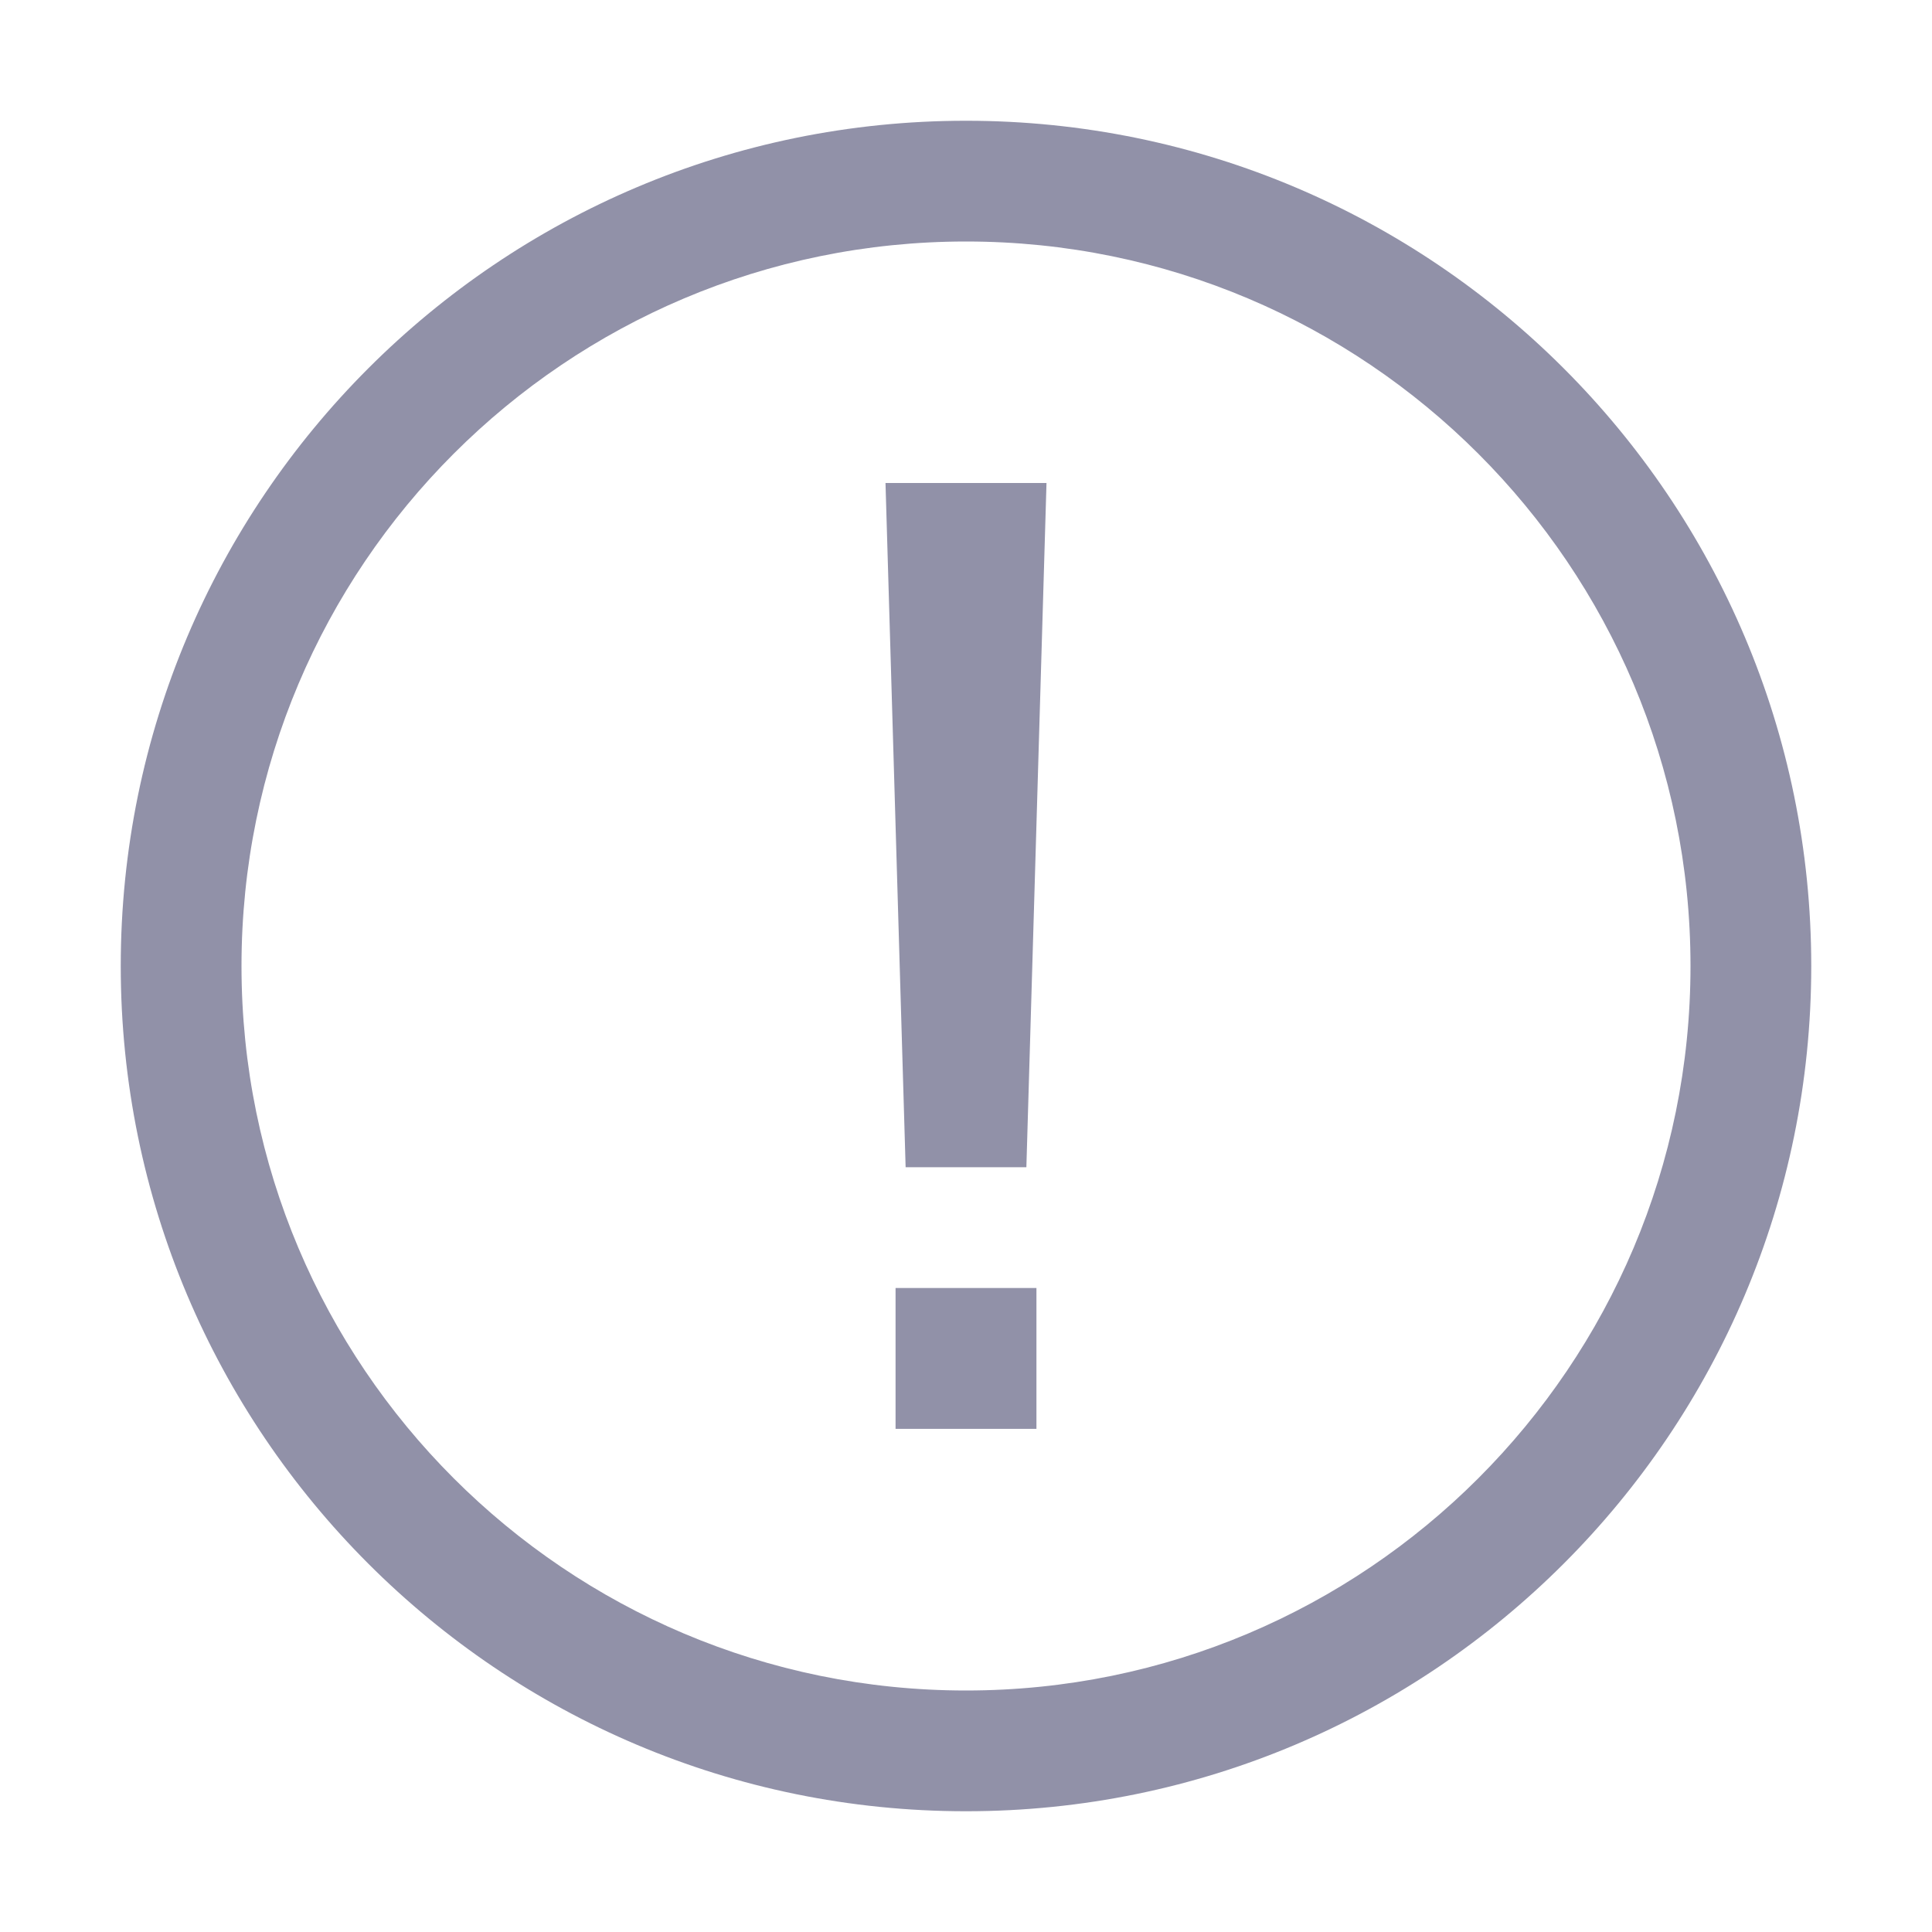
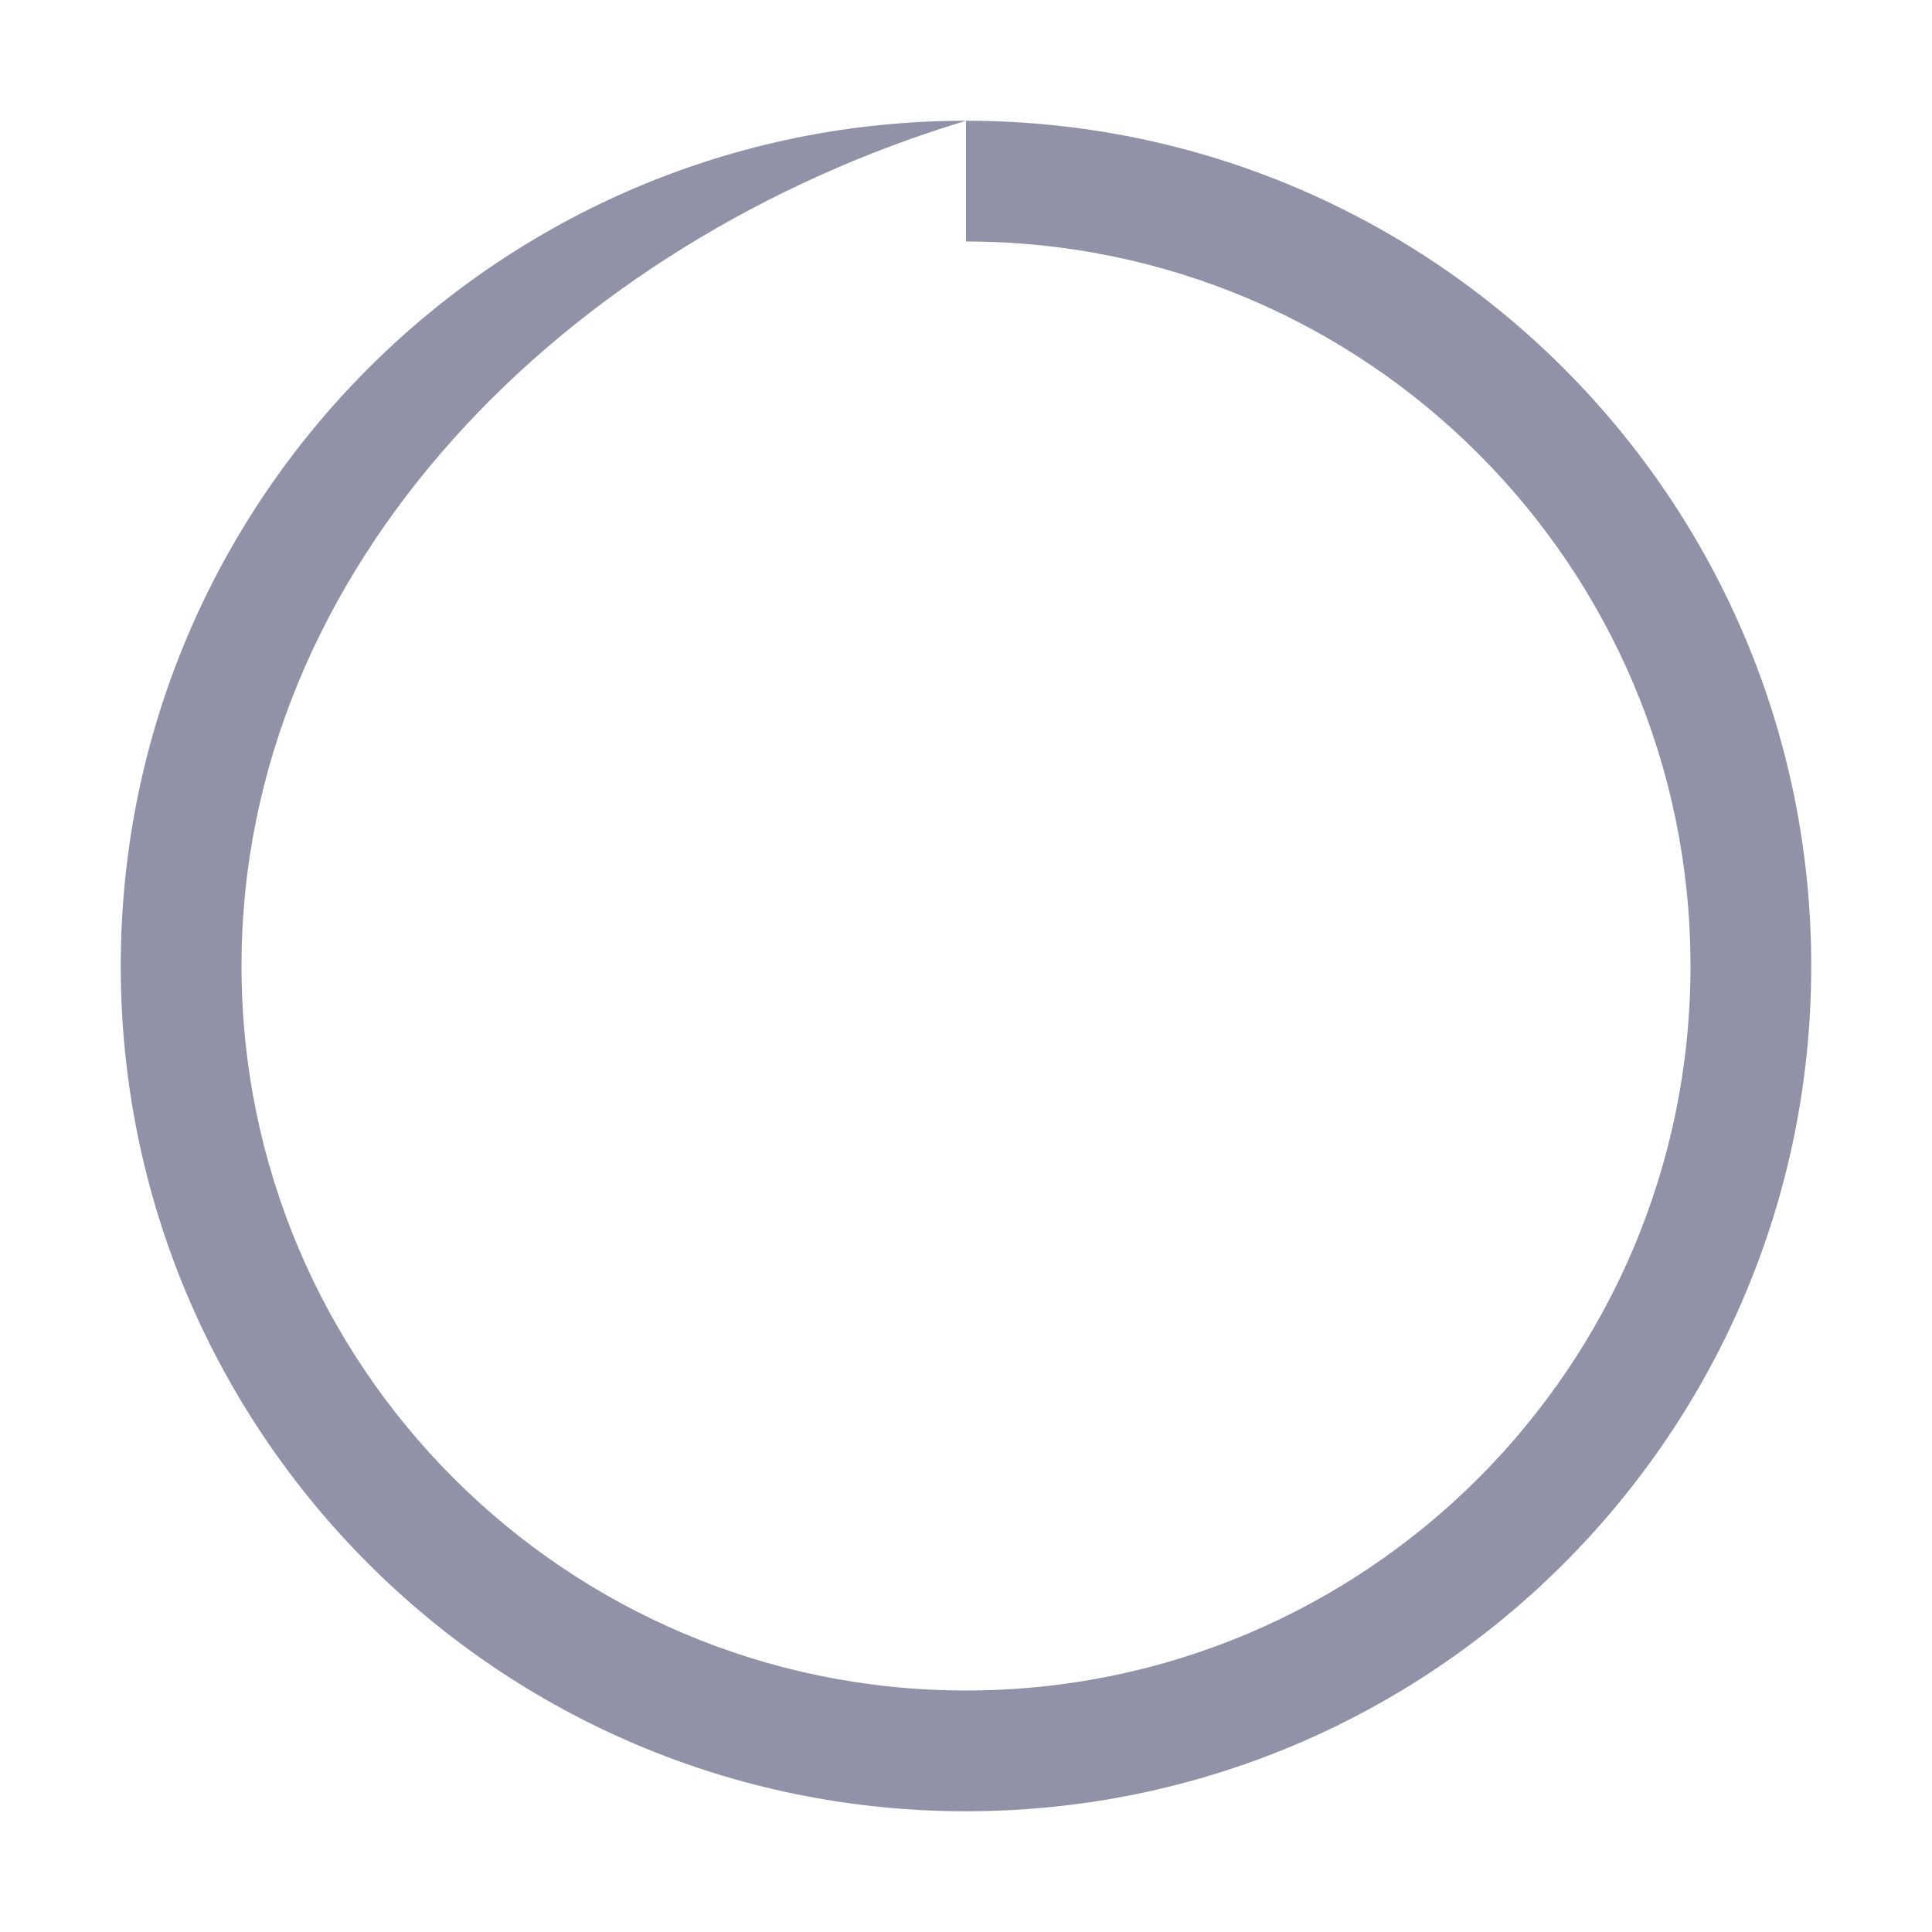
<svg xmlns="http://www.w3.org/2000/svg" t="1671354099188" class="icon" viewBox="0 0 1024 1024" version="1.1" p-id="10122" width="200" height="200">
-   <path d="M512 64c247.424 0 448 200.576 448 448s-200.576 448-448 448S64 759.424 64 512 264.576 64 512 64z m0 64C299.925 128 128 299.925 128 512s171.925 384 384 384 384-171.925 384-384S724.075 128 512 128z" fill="#9191A8" p-id="10123" />
-   <path d="M469.333 256h85.333l-10.667 362.667h-64zM474.667 682.667h74.667v74.667h-74.667z" fill="#9191A8" p-id="10124" />
+   <path d="M512 64c247.424 0 448 200.576 448 448s-200.576 448-448 448S64 759.424 64 512 264.576 64 512 64z C299.925 128 128 299.925 128 512s171.925 384 384 384 384-171.925 384-384S724.075 128 512 128z" fill="#9191A8" p-id="10123" />
</svg>